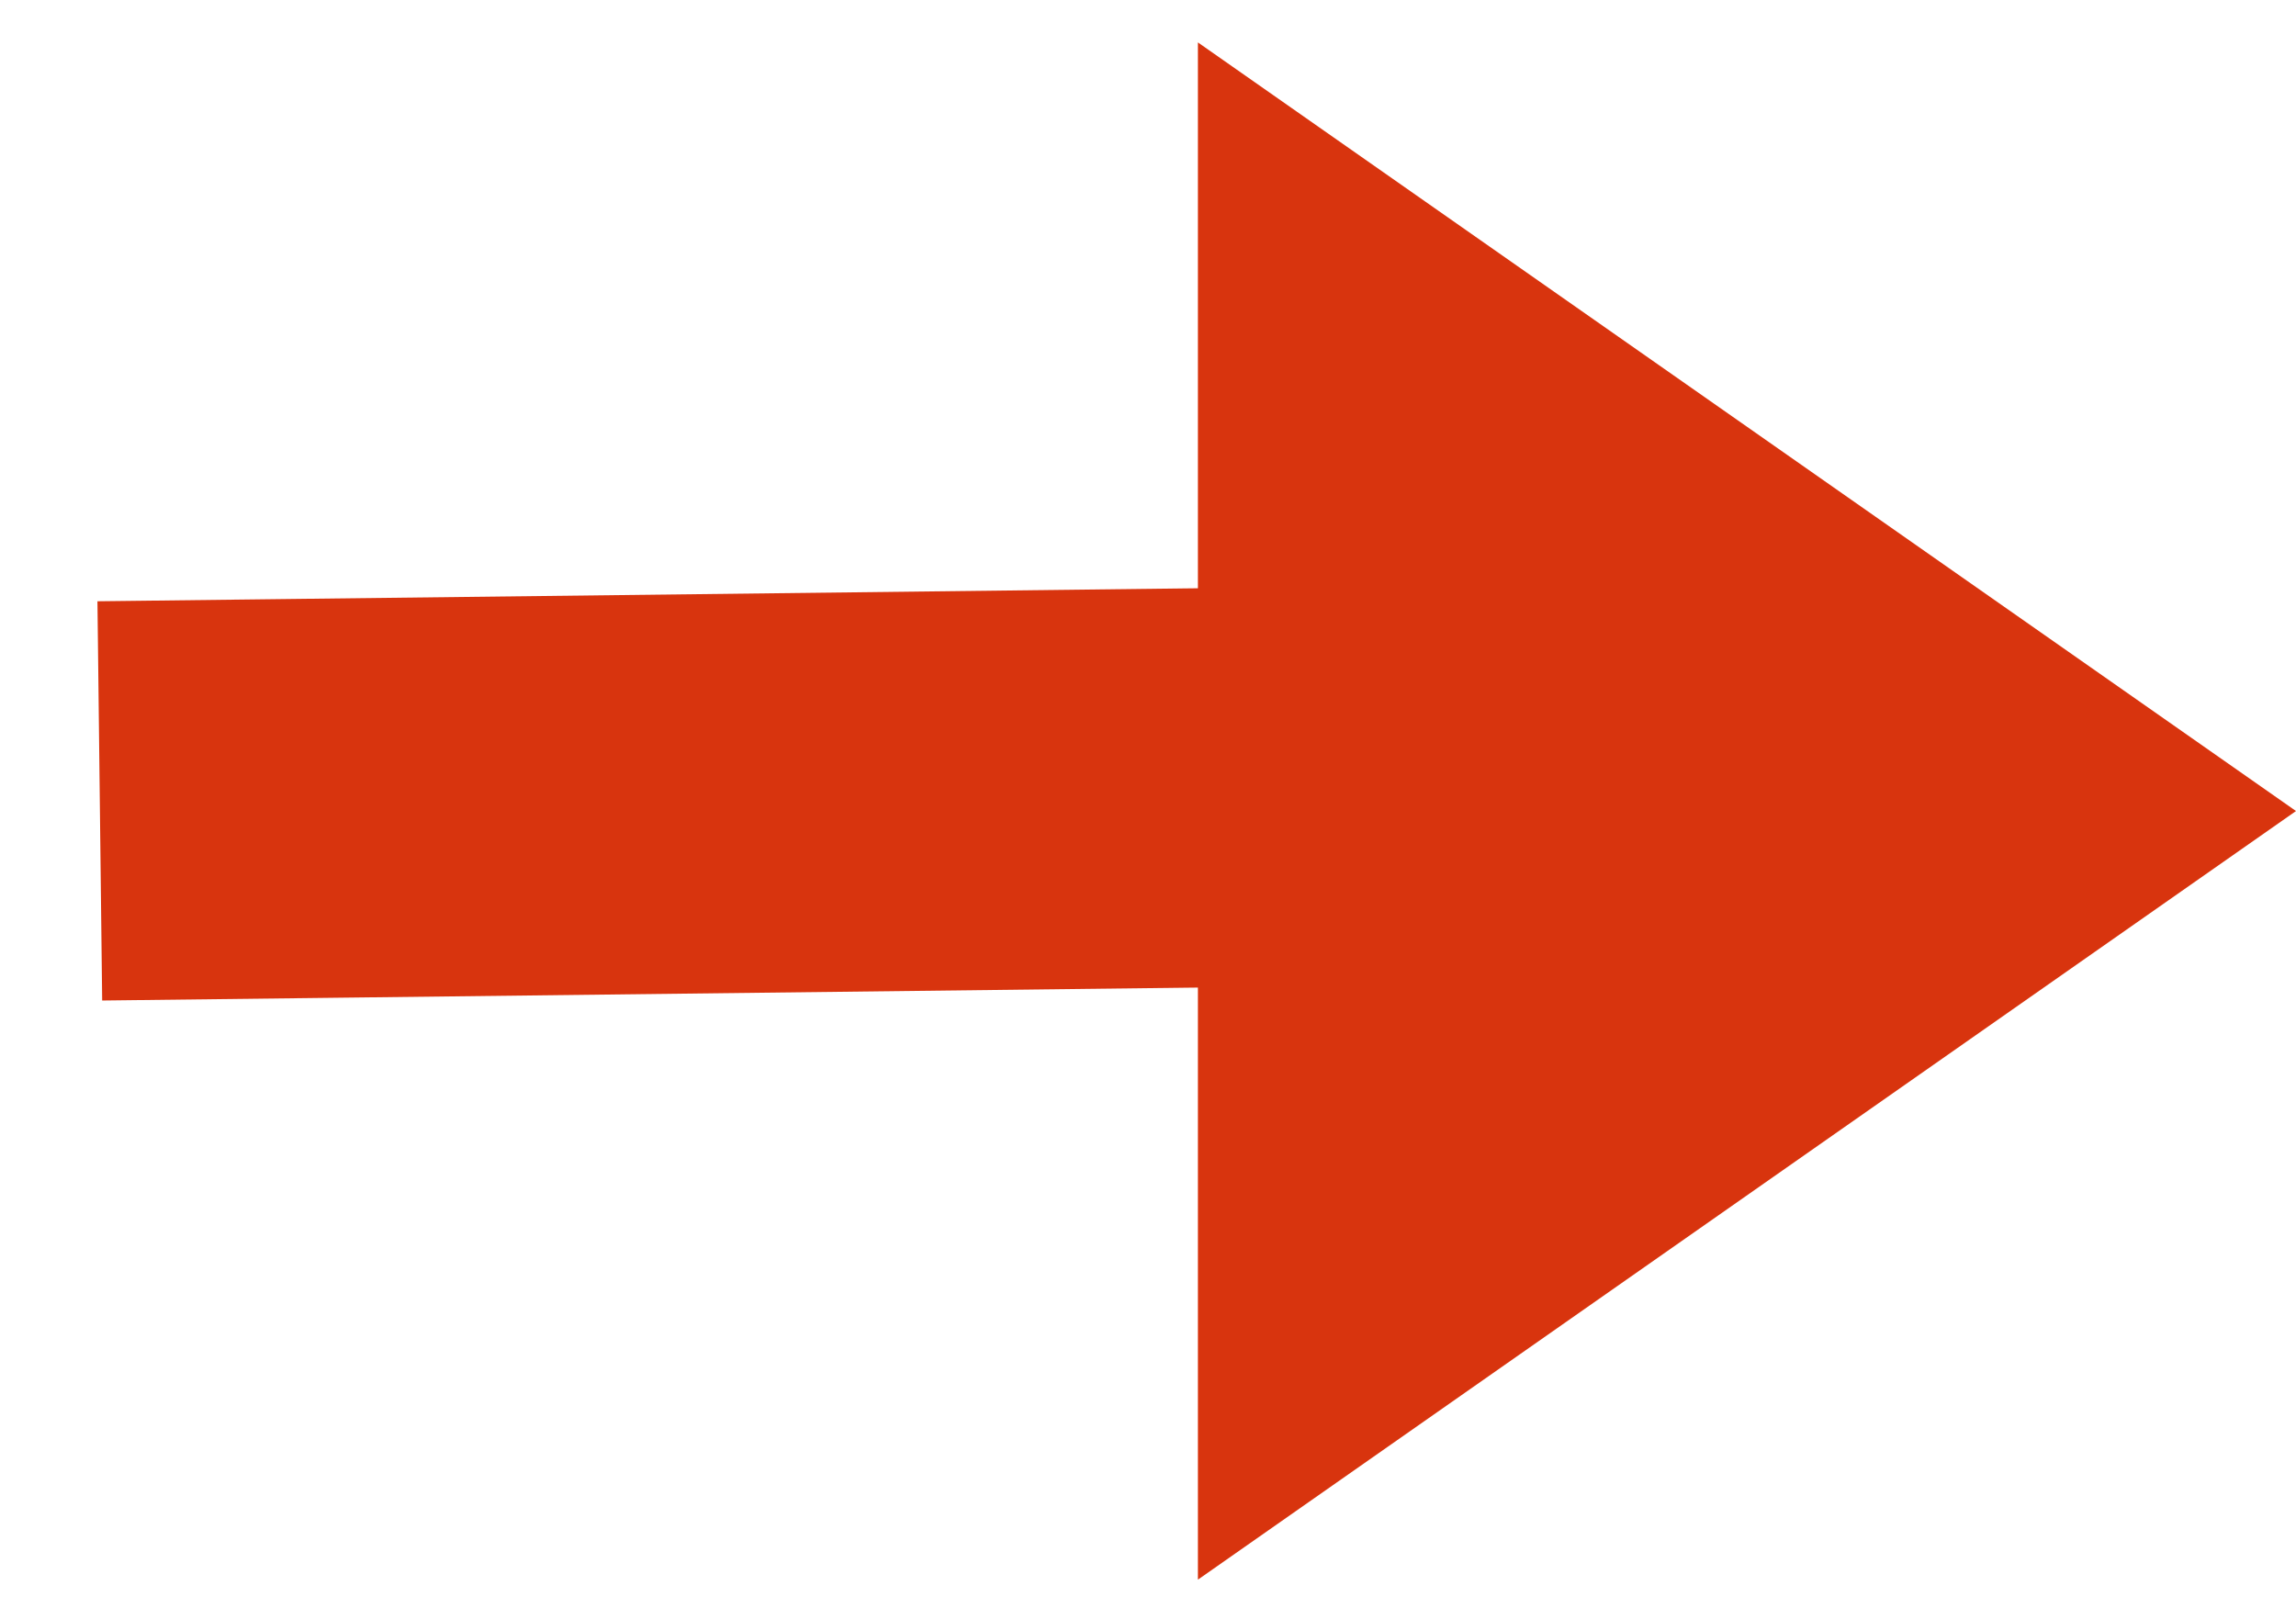
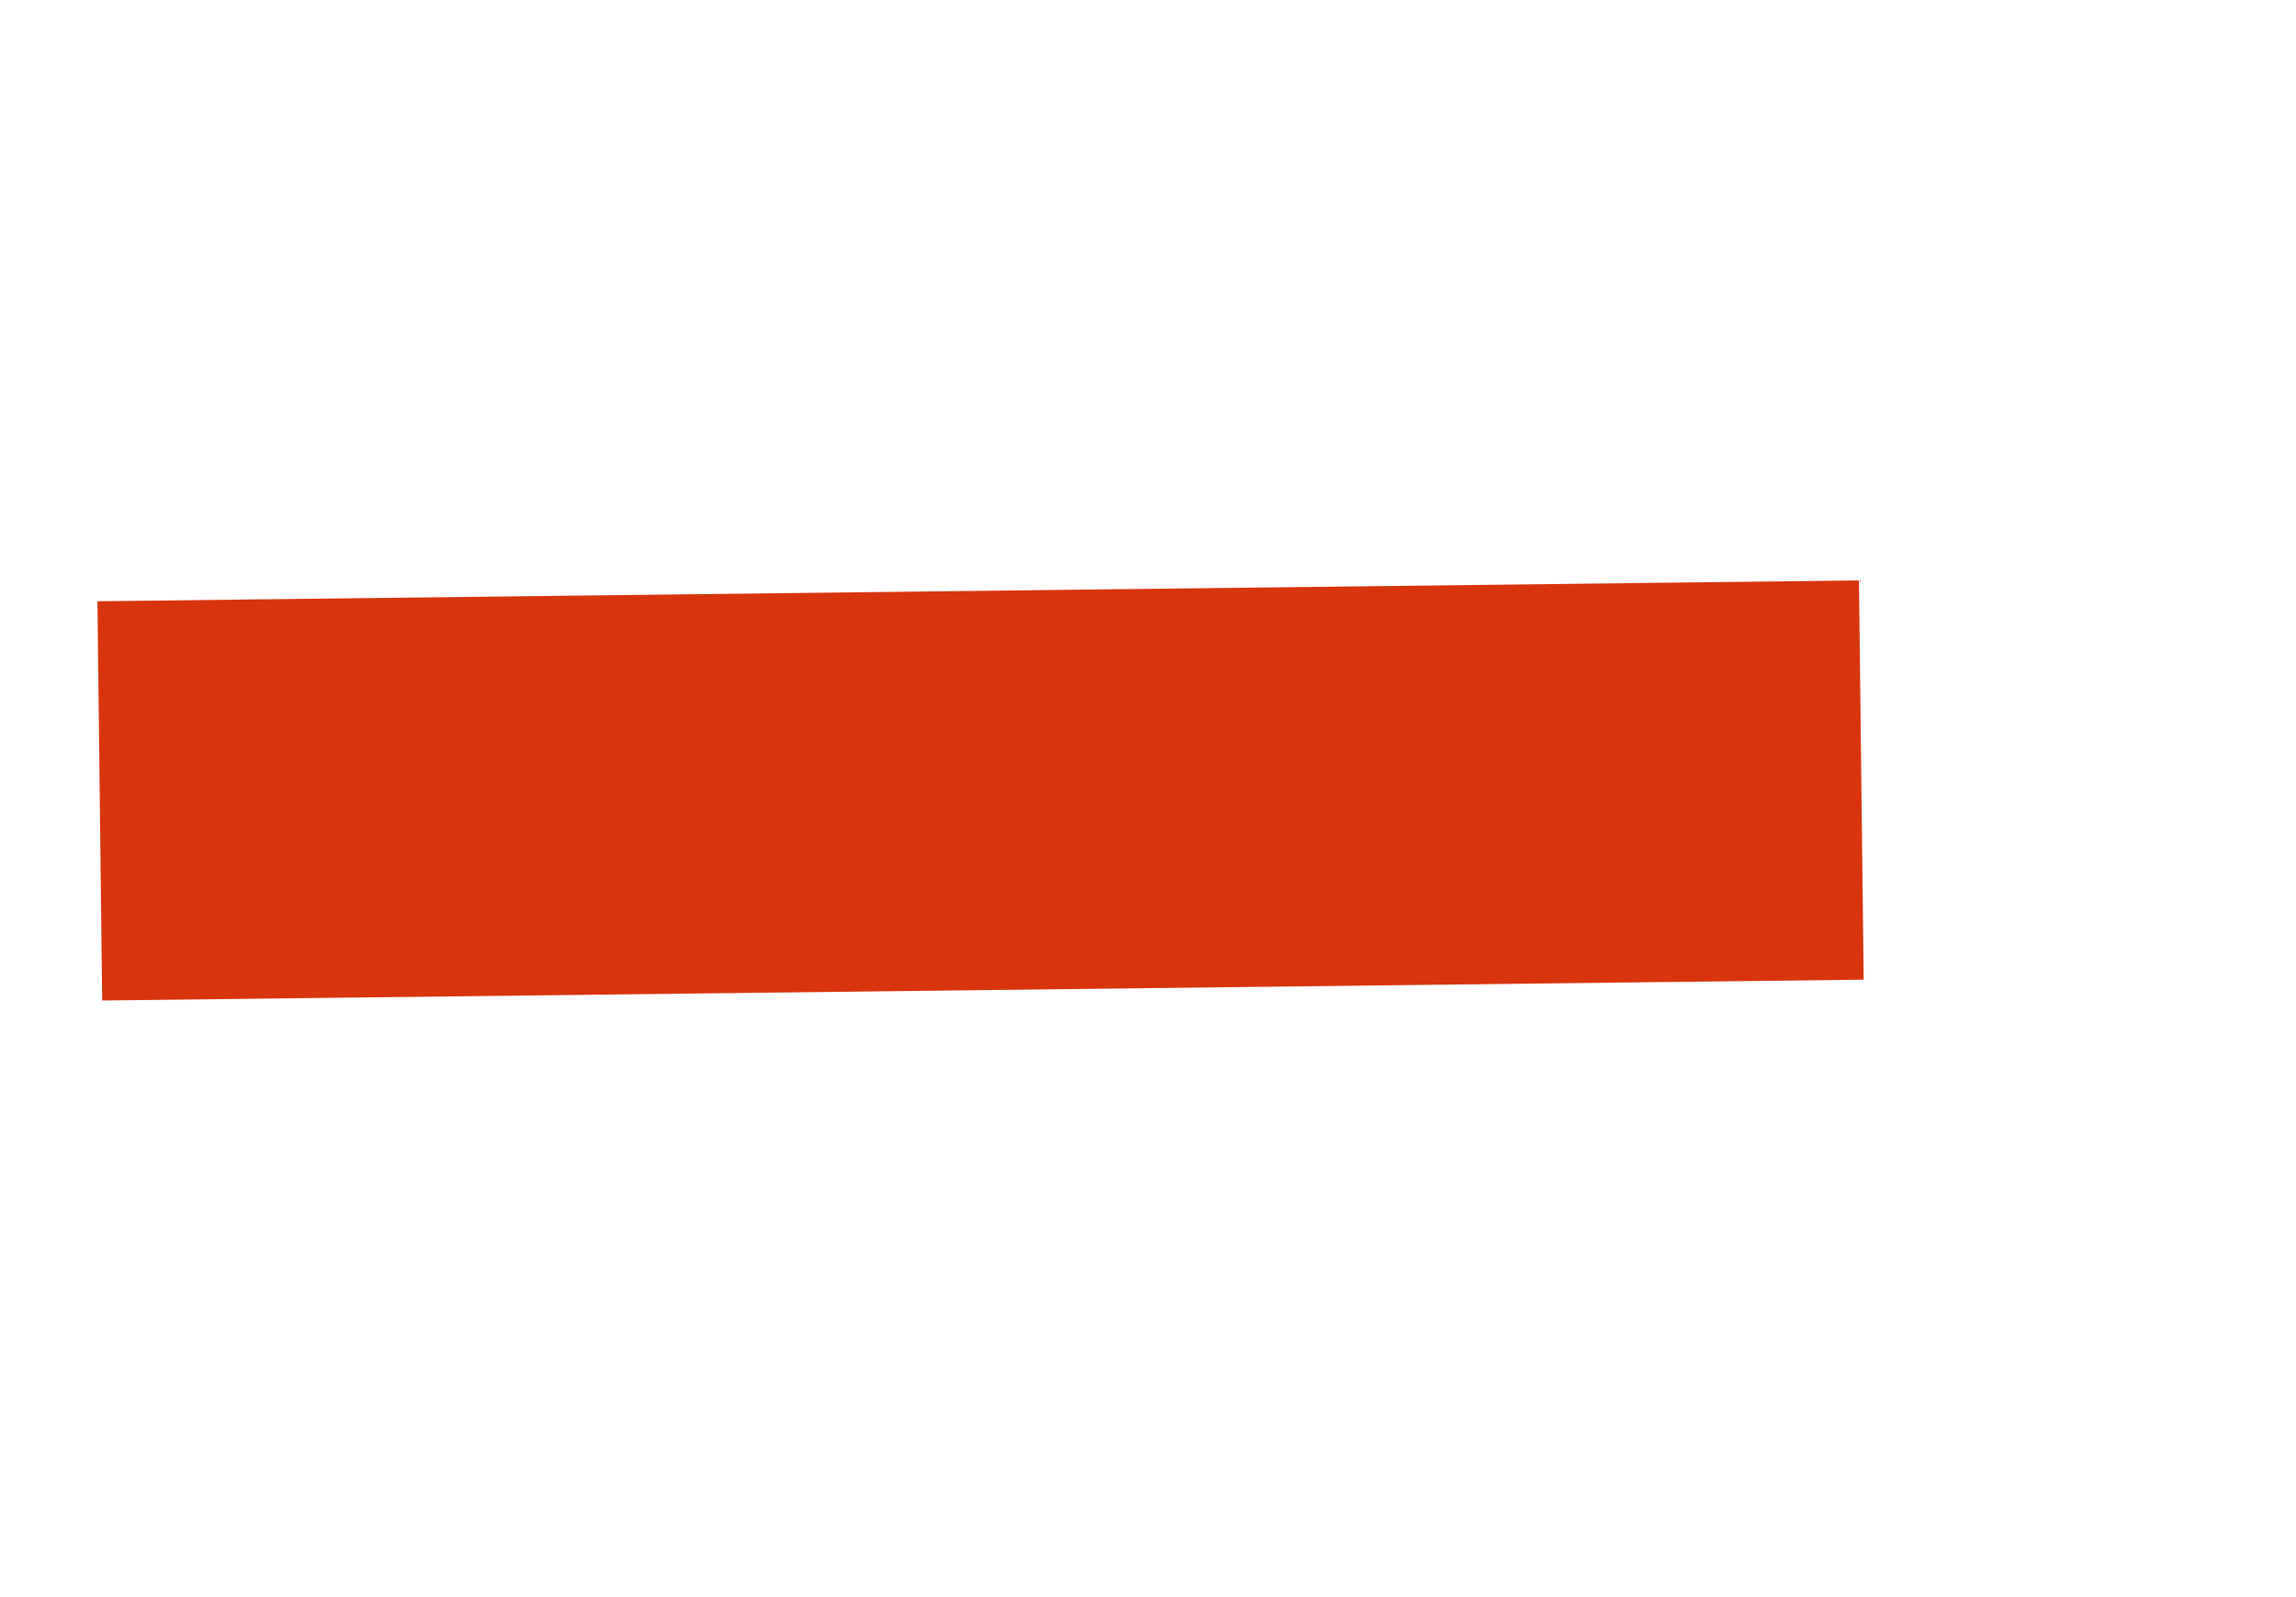
<svg xmlns="http://www.w3.org/2000/svg" width="23px" height="16px" viewBox="0 0 23 16" version="1.1">
  <title>Group 6 Copy 2</title>
  <desc>Created with Sketch.</desc>
  <g id="v5" stroke="none" stroke-width="1" fill="none" fill-rule="evenodd">
    <g id="Jobs" transform="translate(-555, -1295)">
      <g id="Group" transform="translate(360, 1285)">
        <g id="Group-6-Copy-2" transform="translate(197, 10)">
          <line x1="1.021" y1="7.541" x2="14.646" y2="8.316" id="Line" stroke="#D8340E" stroke-width="4" stroke-linecap="square" transform="translate(7.688, 8.081) rotate(-3.934) translate(-7.688, -8.081) " />
-           <polygon id="Path-2" fill="#D8340E" points="10 0.425 10 15.825 21 8.125" />
        </g>
      </g>
    </g>
  </g>
</svg>